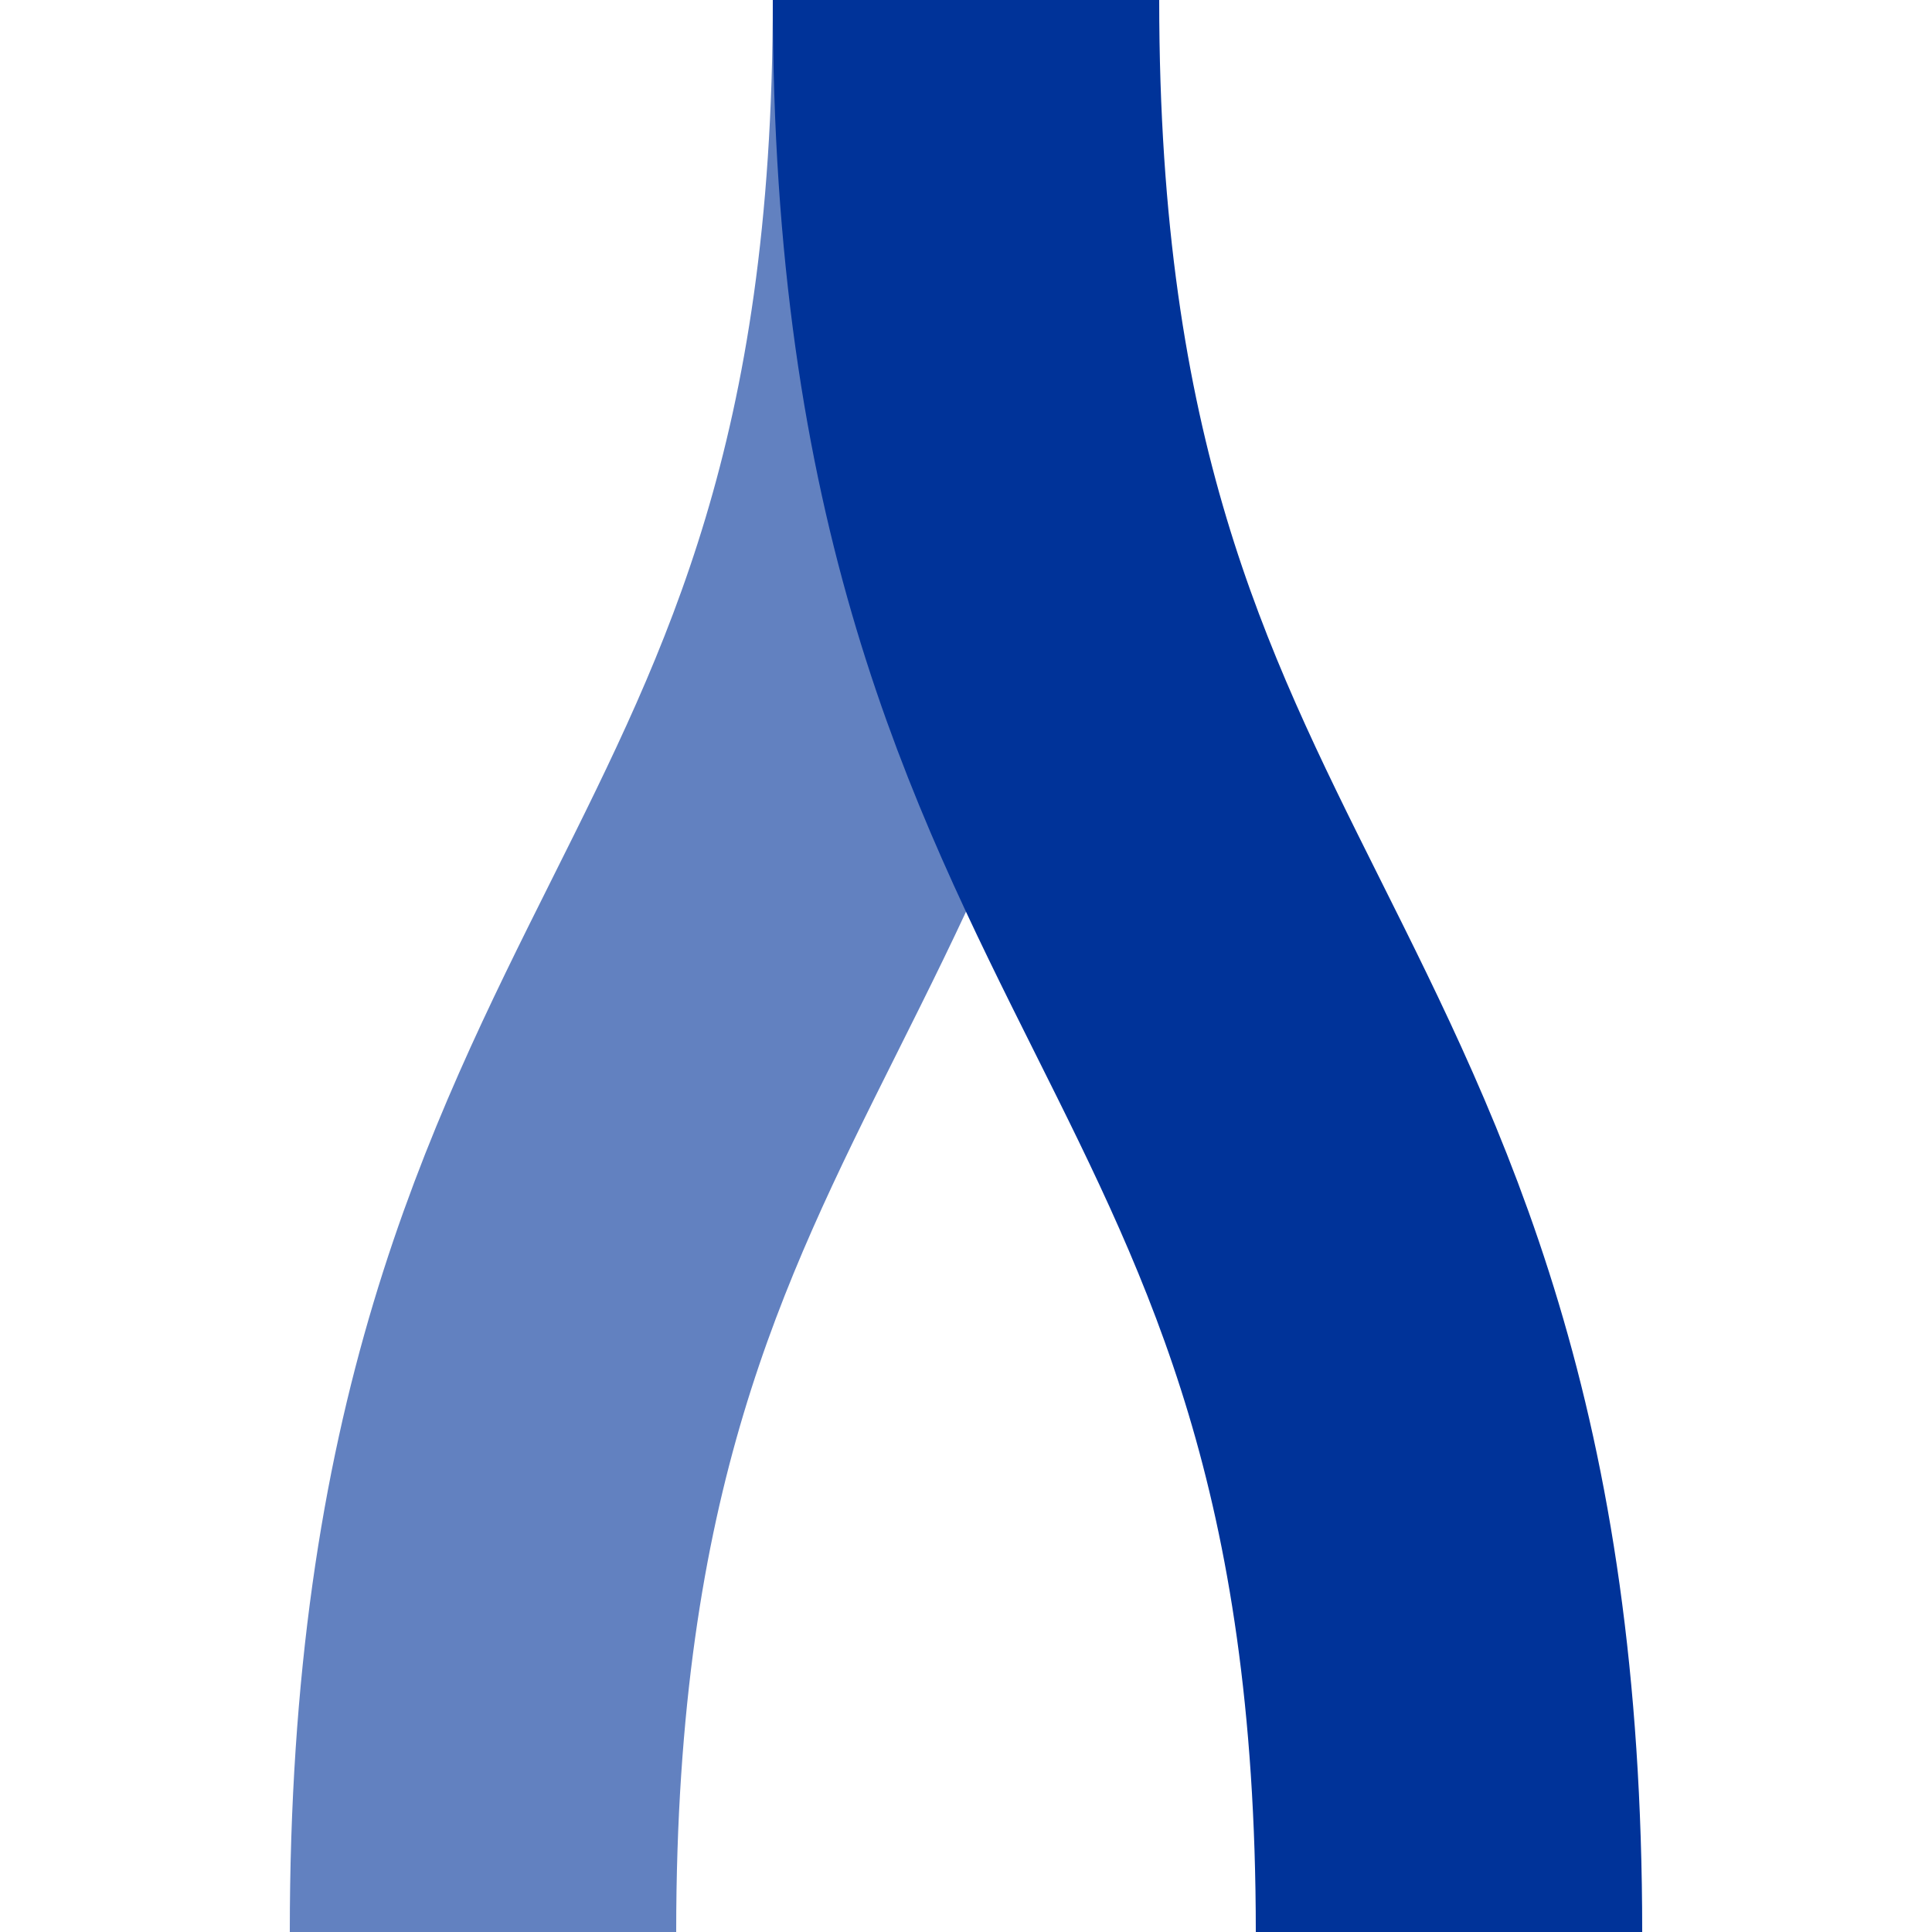
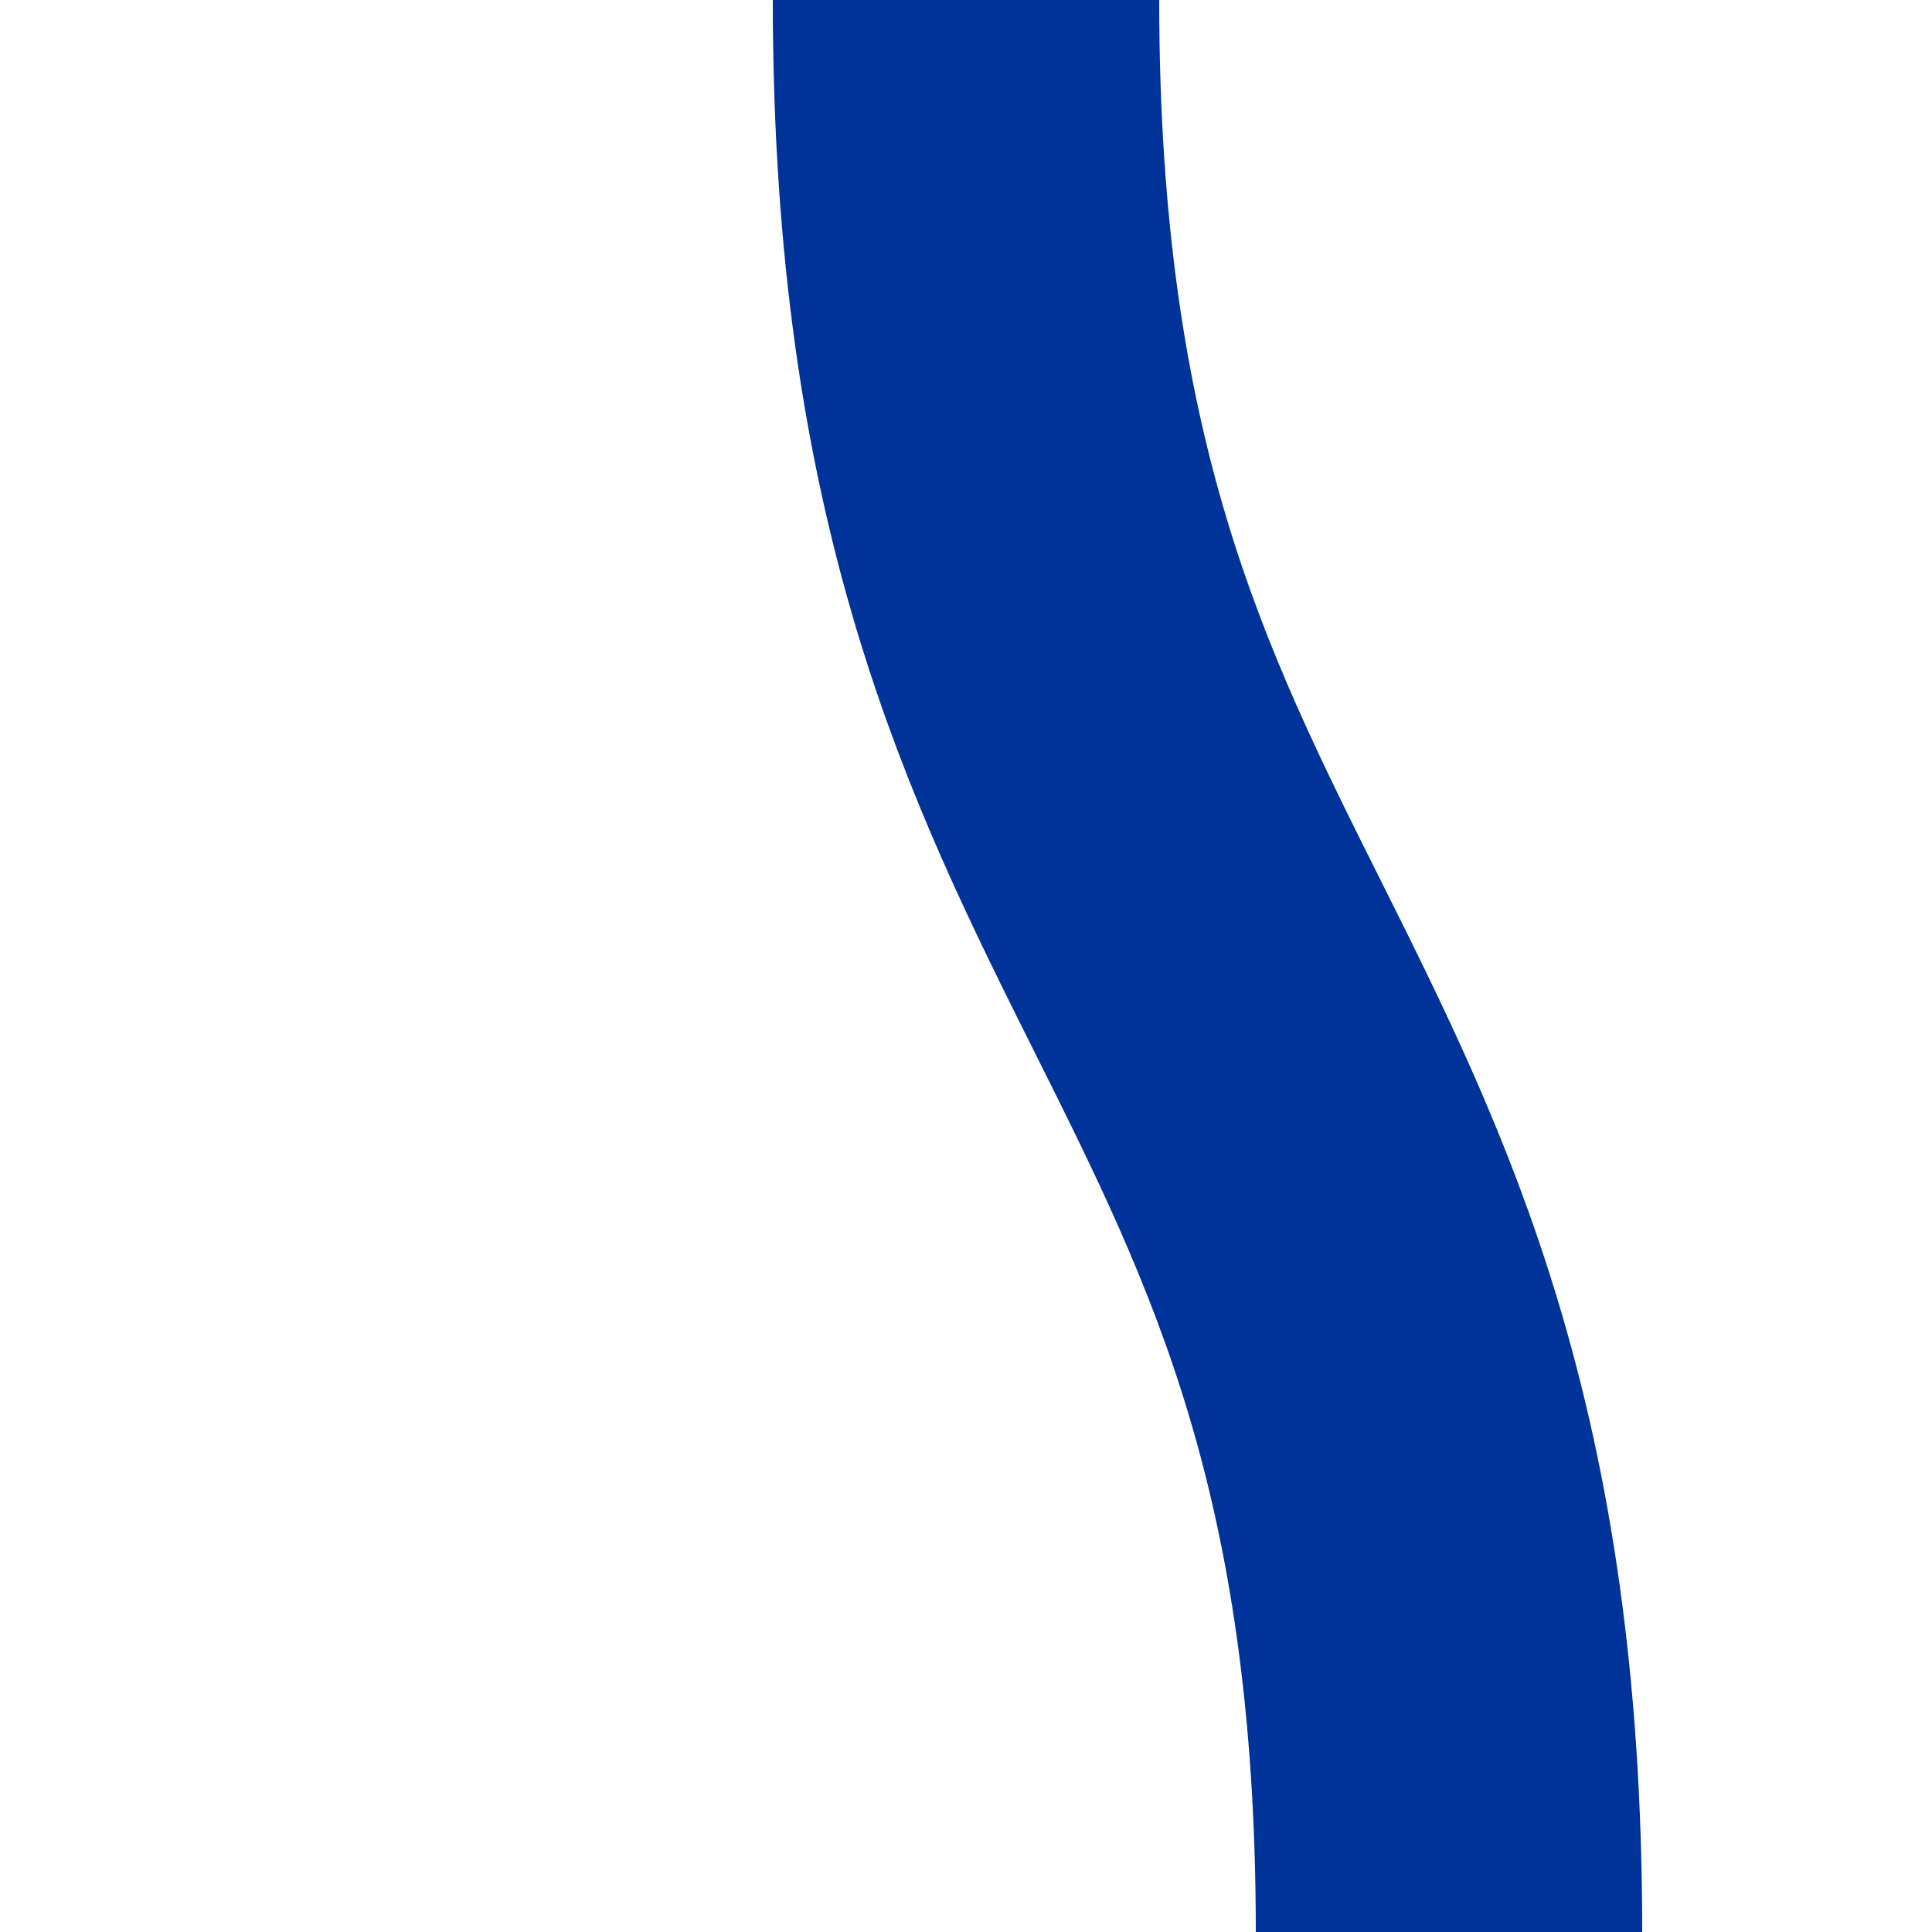
<svg xmlns="http://www.w3.org/2000/svg" width="500" height="500">
  <title>ueSPLa</title>
  <g stroke-width="100" fill="none">
-     <path stroke="#6281C0" d="M 250,0 C 250,250 125,250 125,500" />
    <path stroke="#003399" d="M 250,0 c 0,250 125,250 125,500" />
  </g>
</svg>